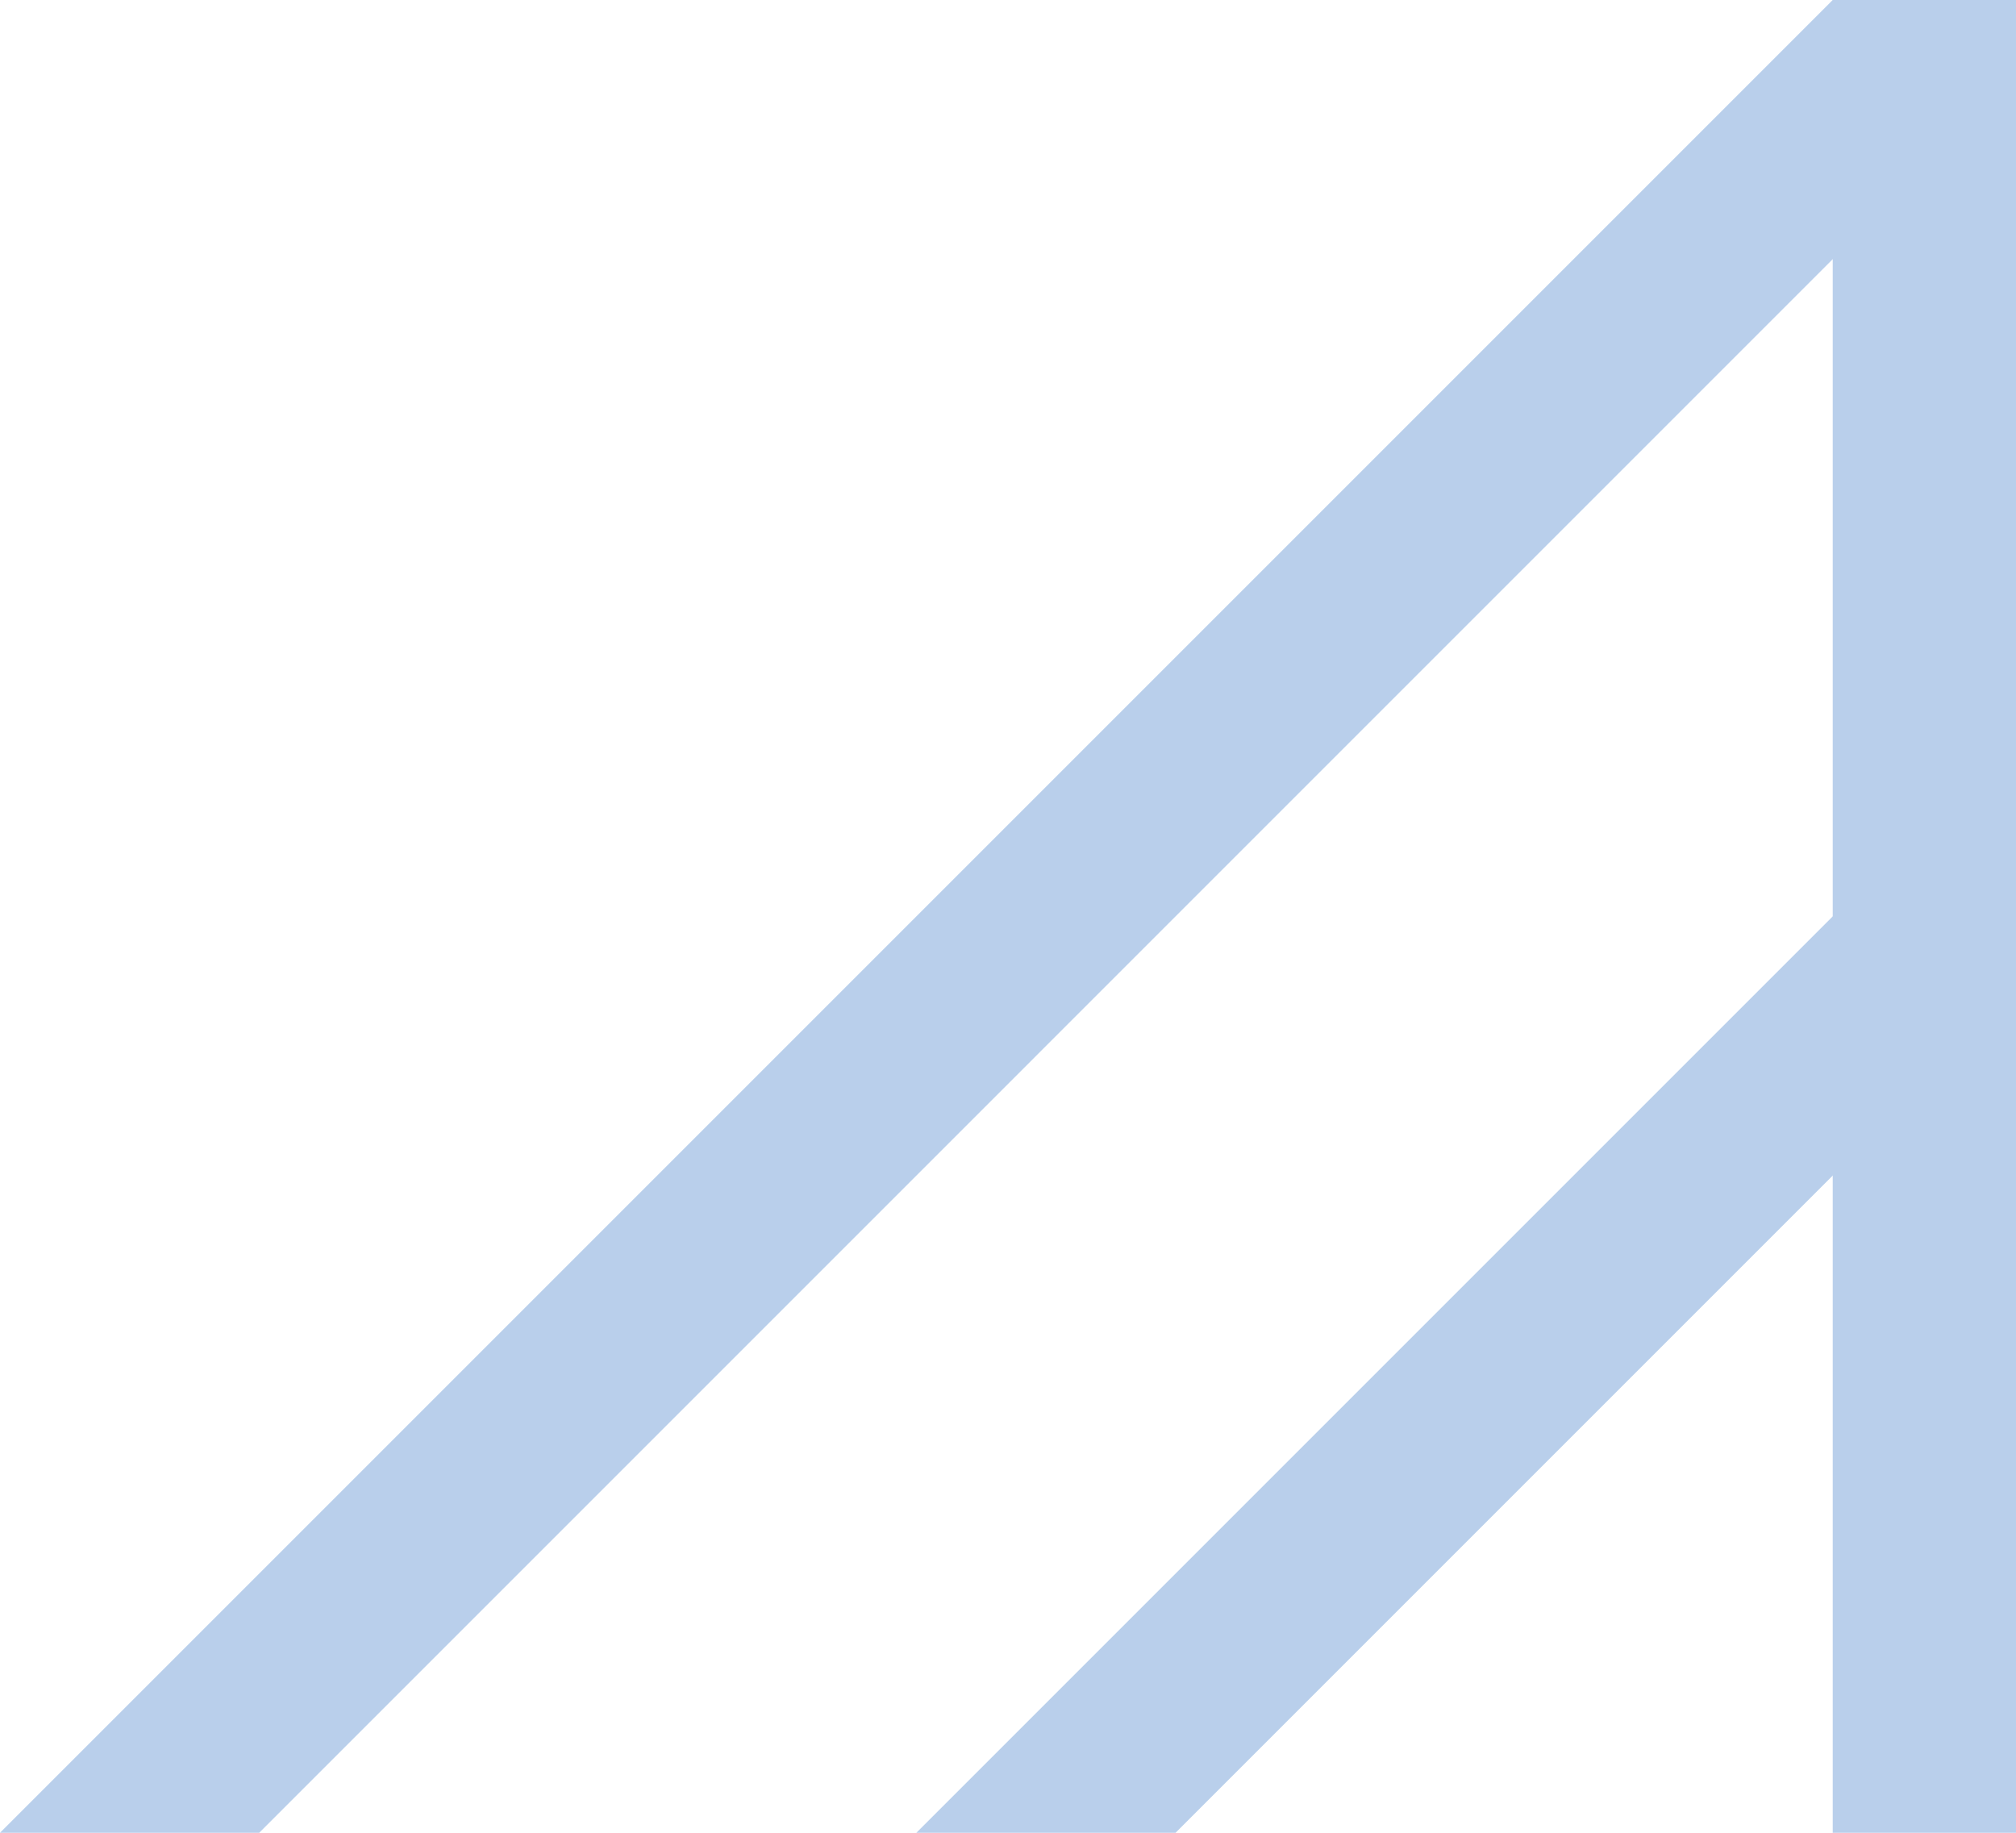
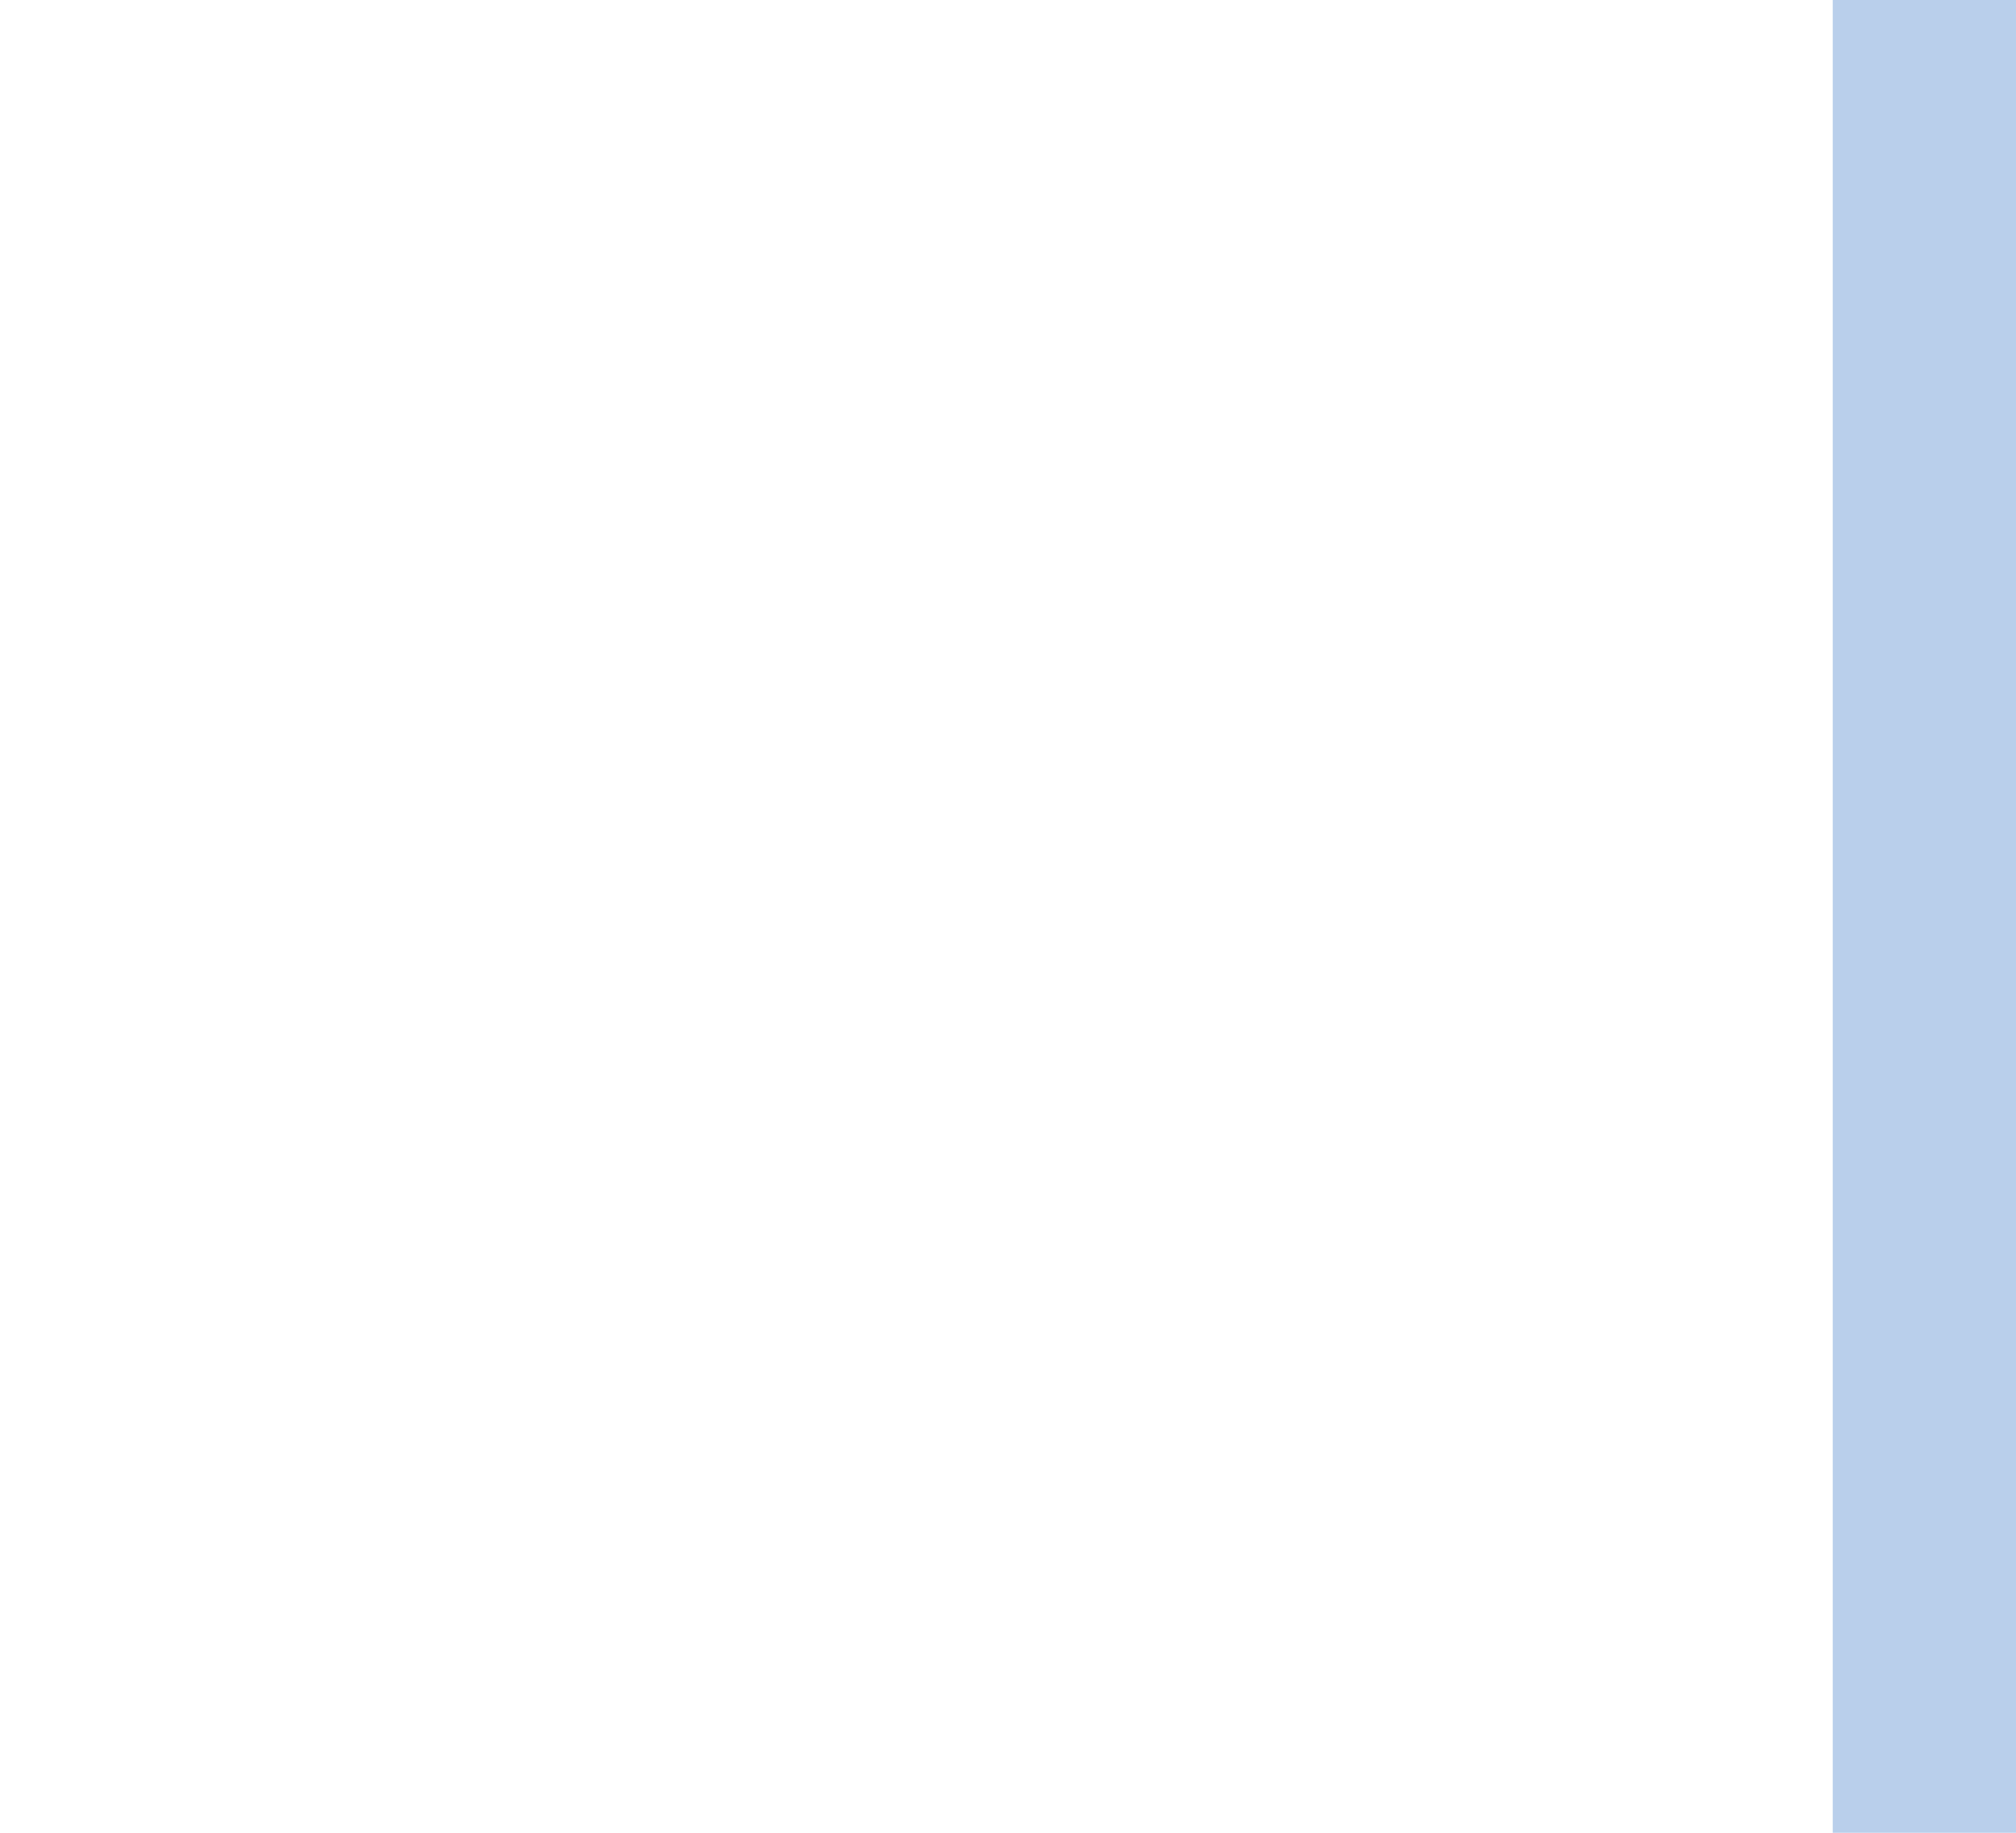
<svg xmlns="http://www.w3.org/2000/svg" version="1.1" id="Layer_1" x="0px" y="0px" viewBox="0 0 212.285 192.986" style="enable-background:new 0 0 212.285 192.986;" xml:space="preserve">
  <style type="text/css">
	.st0{fill:#B9CFEB;}
</style>
  <g>
    <g>
      <rect x="192.986" y="0" class="st0" width="19.299" height="192.986" />
-       <polygon class="st0" points="123.786,192.986 206.632,110.139 192.986,96.493 96.493,192.986       " />
-       <polygon class="st0" points="27.293,192.986 206.632,13.646 192.986,0 0,192.986   " />
    </g>
  </g>
</svg>